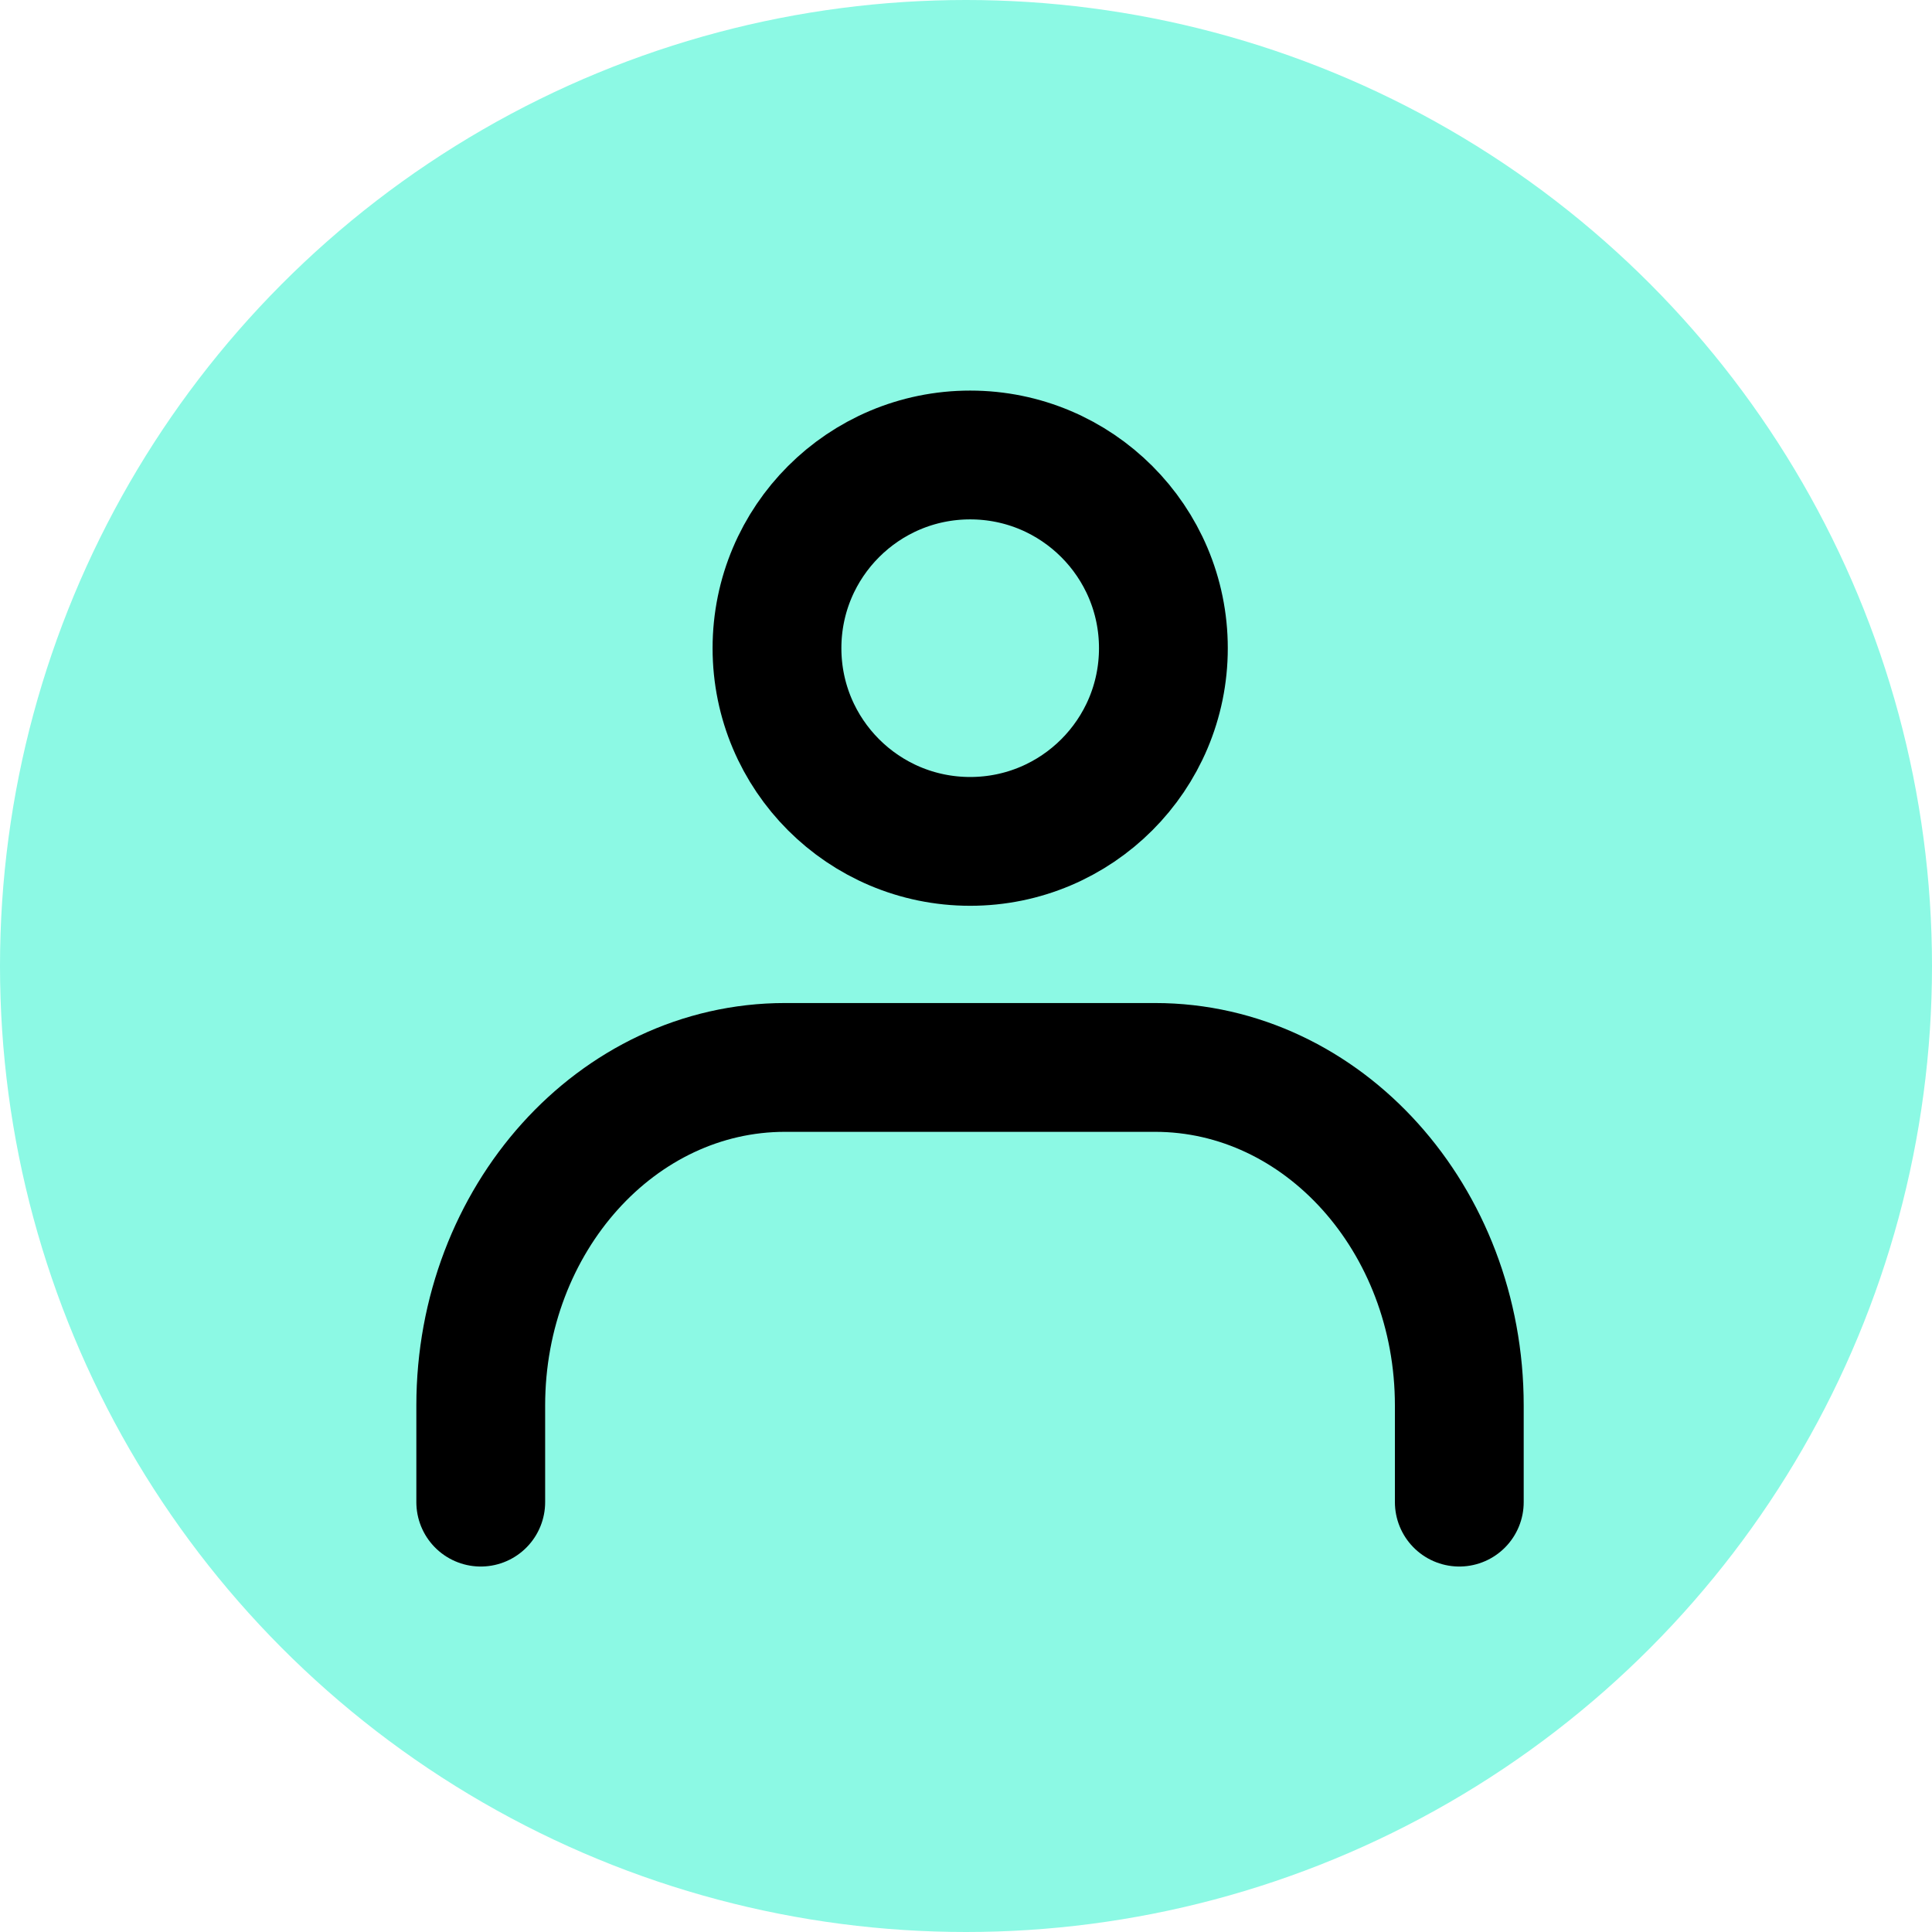
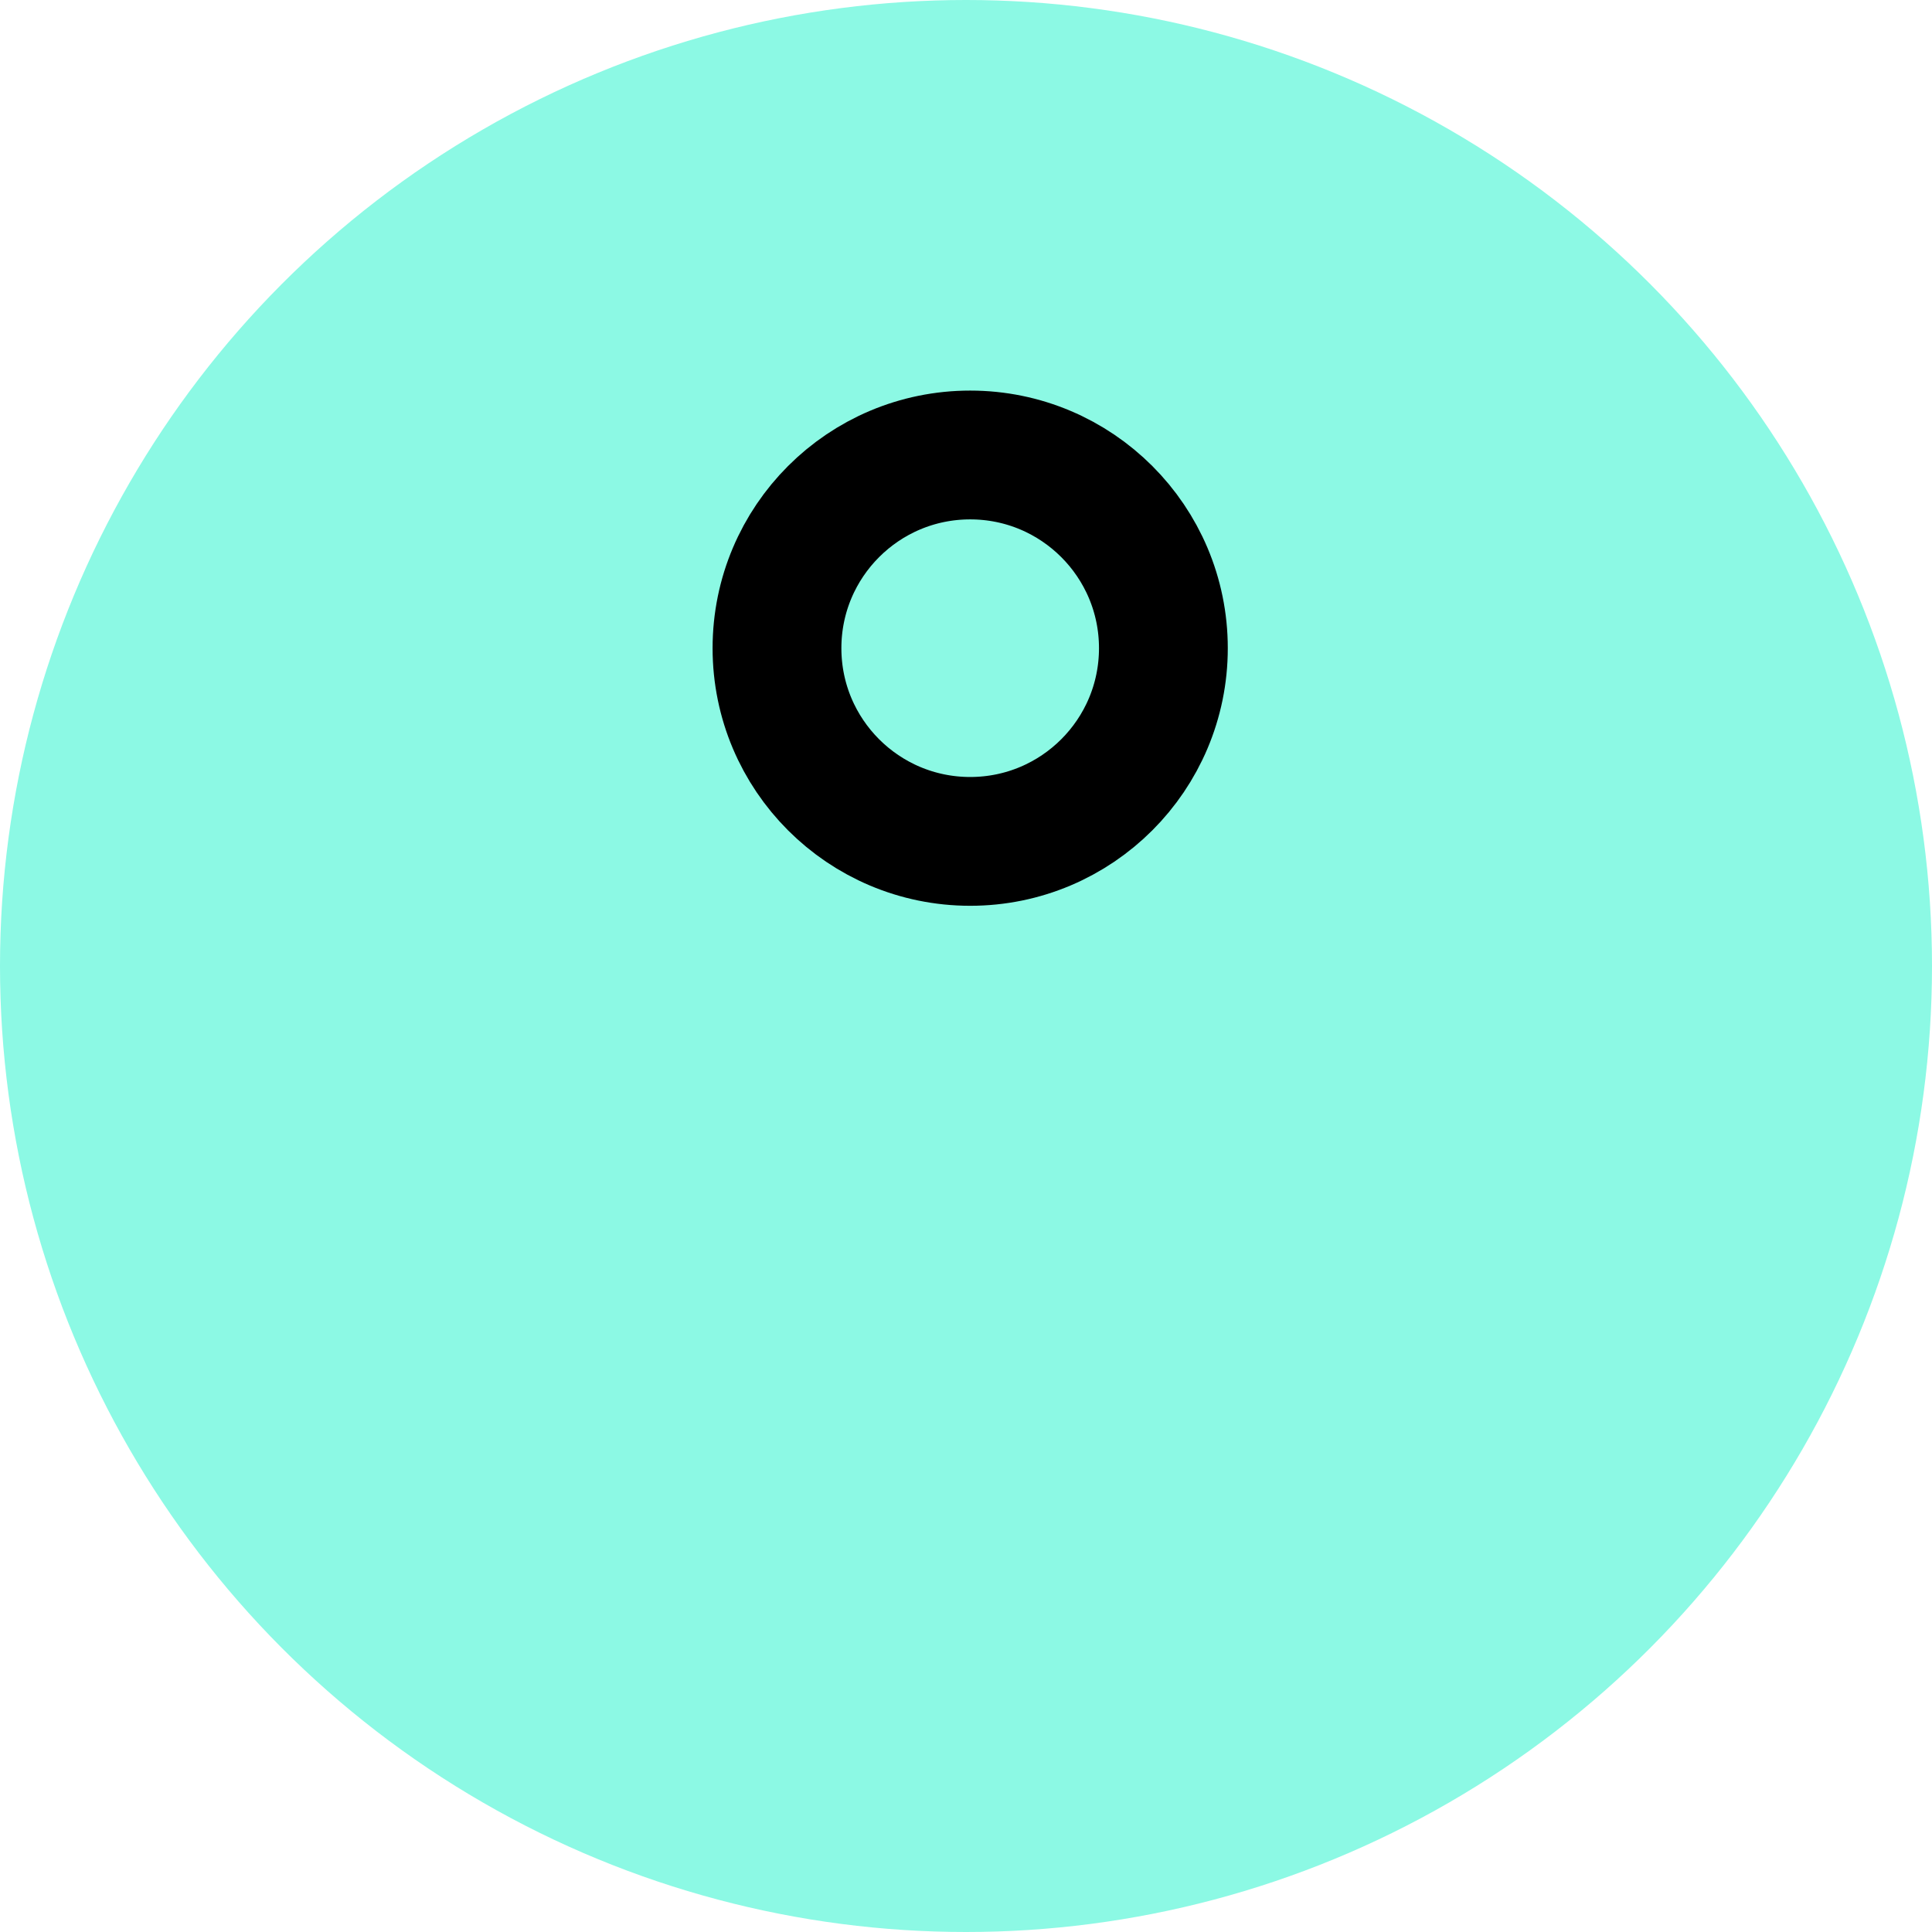
<svg xmlns="http://www.w3.org/2000/svg" width="60" height="60" viewBox="0 0 60 60">
  <defs>
    <clipPath id="clip-path">
      <rect id="長方形_2737" data-name="長方形 2737" width="48" height="48" fill="none" />
    </clipPath>
  </defs>
  <g id="ws_point_icon" transform="translate(-285 -4684)">
    <circle id="楕円形_3" data-name="楕円形 3" cx="30" cy="30" r="30" transform="translate(285 4684)" fill="#8cf9e4" />
    <g id="グループ_4519" data-name="グループ 4519" transform="translate(291 4690)">
      <g id="グループ_4499" data-name="グループ 4499" clip-path="url(#clip-path)">
        <circle id="楕円形_1" data-name="楕円形 1" cx="6" cy="6" r="6" transform="translate(18.13 8.13)" fill="none" stroke="#000" stroke-linecap="round" stroke-linejoin="round" stroke-width="4" />
-         <path id="パス_2" data-name="パス 2" d="M8.93,40.65v-3c0-5.79,4.23-10.5,9.45-10.5H29.87c5.22,0,9.45,4.71,9.45,10.5v3" fill="none" stroke="#000" stroke-linecap="round" stroke-linejoin="round" stroke-width="4" />
      </g>
    </g>
  </g>
</svg>